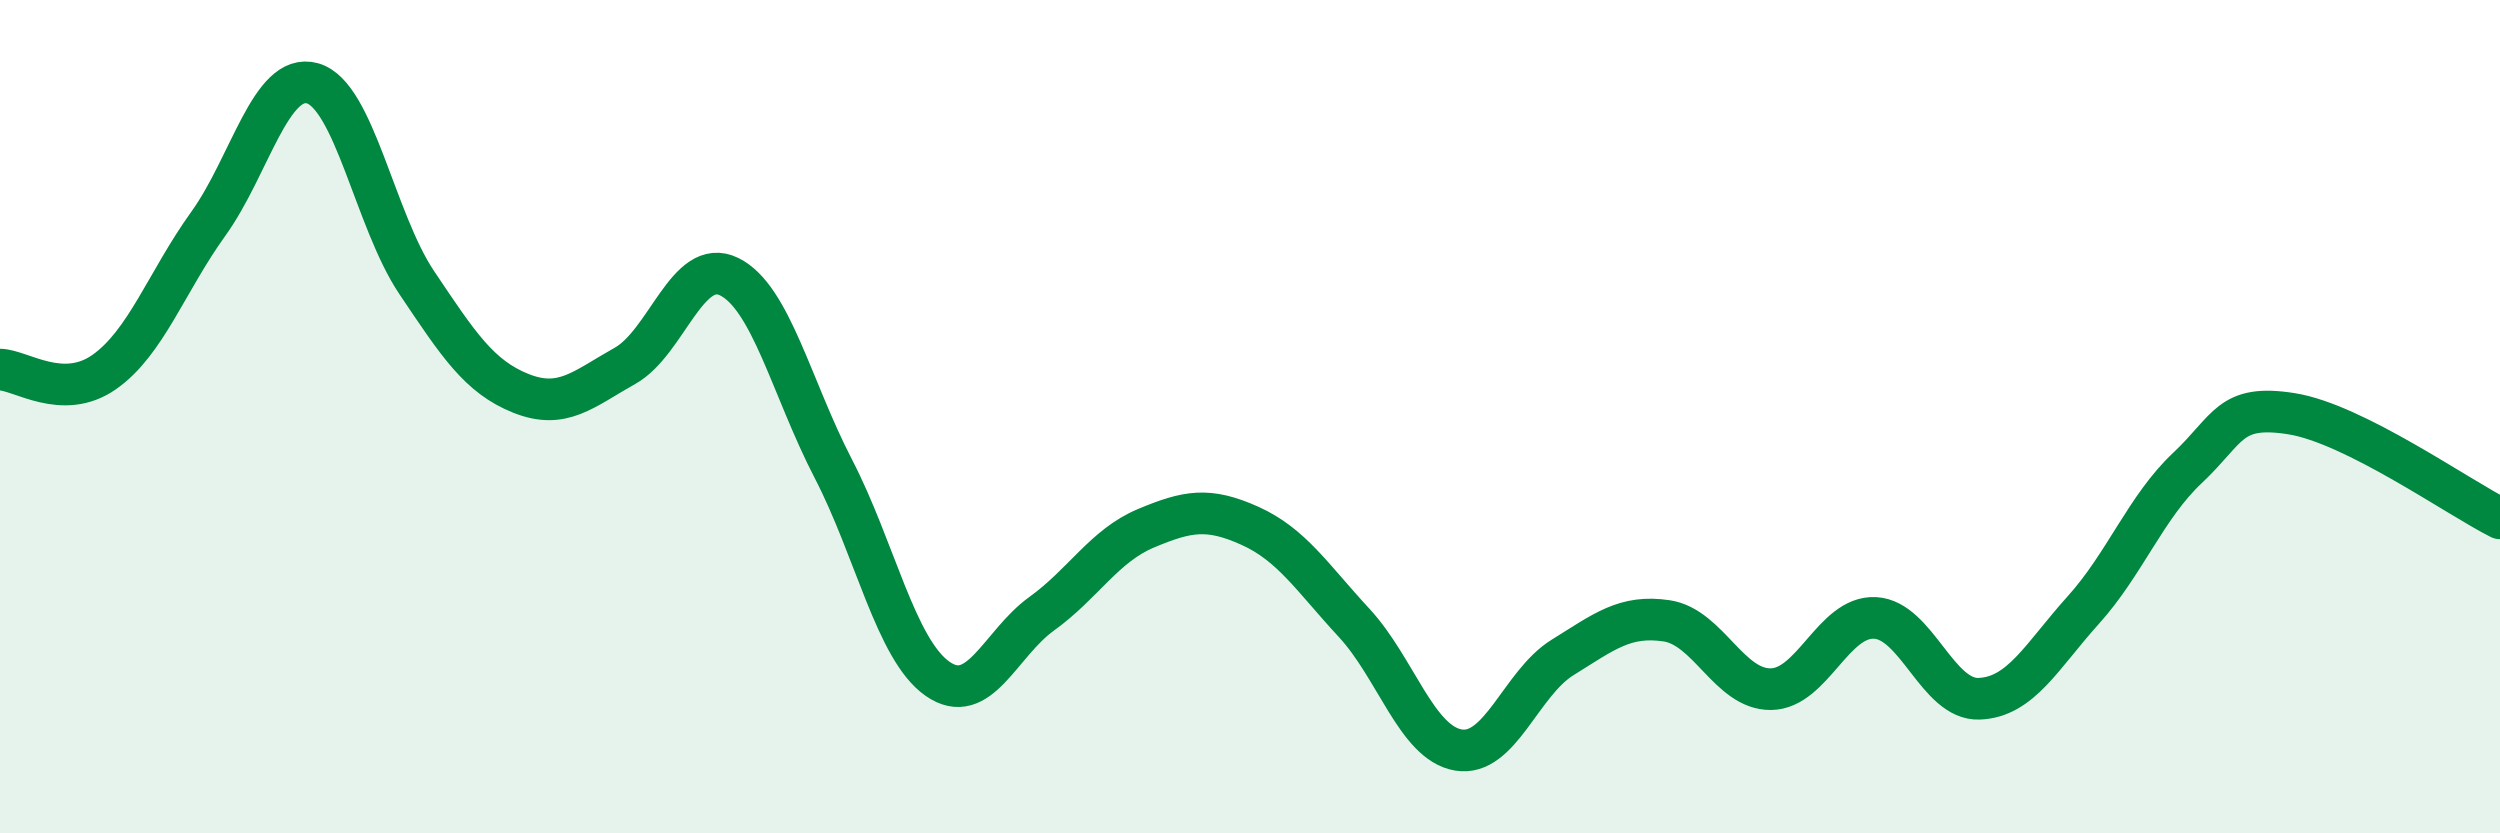
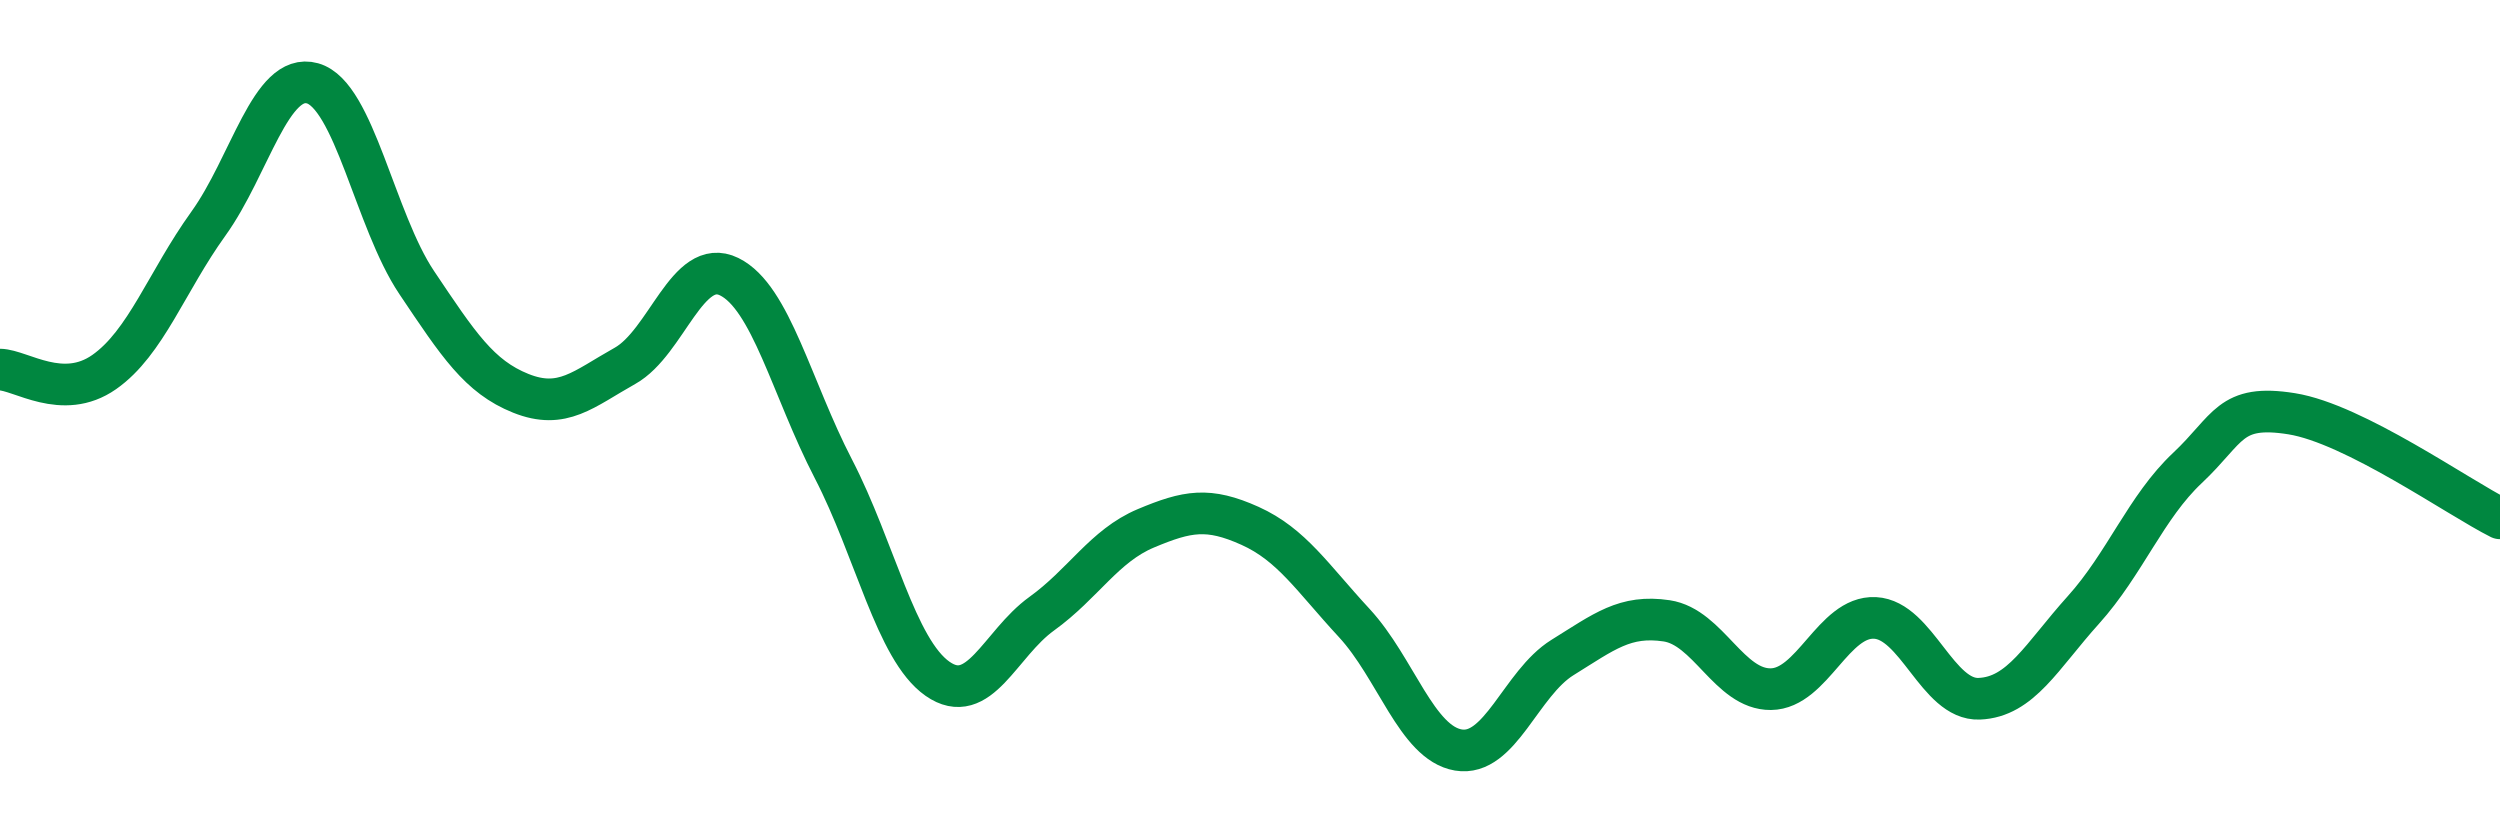
<svg xmlns="http://www.w3.org/2000/svg" width="60" height="20" viewBox="0 0 60 20">
-   <path d="M 0,8.87 C 0.5,8.88 1.5,9.63 2.5,8.93 C 3.5,8.23 4,6.76 5,5.37 C 6,3.98 6.5,1.72 7.5,2 C 8.5,2.28 9,5.29 10,6.78 C 11,8.27 11.5,9.04 12.5,9.44 C 13.5,9.84 14,9.34 15,8.78 C 16,8.22 16.5,6.15 17.5,6.64 C 18.5,7.13 19,9.32 20,11.25 C 21,13.18 21.5,15.59 22.5,16.29 C 23.5,16.99 24,15.45 25,14.73 C 26,14.01 26.5,13.1 27.5,12.68 C 28.5,12.26 29,12.17 30,12.62 C 31,13.07 31.5,13.87 32.5,14.95 C 33.5,16.03 34,17.83 35,18 C 36,18.17 36.5,16.4 37.5,15.78 C 38.5,15.16 39,14.75 40,14.9 C 41,15.05 41.5,16.55 42.5,16.54 C 43.5,16.53 44,14.78 45,14.83 C 46,14.88 46.5,16.81 47.5,16.77 C 48.5,16.73 49,15.75 50,14.64 C 51,13.53 51.5,12.17 52.5,11.23 C 53.5,10.29 53.5,9.69 55,9.93 C 56.5,10.17 59,11.94 60,12.44L60 20L0 20Z" fill="#008740" opacity="0.1" stroke-linecap="round" stroke-linejoin="round" />
  <path d="M 0,8.87 C 0.5,8.88 1.5,9.63 2.5,8.93 C 3.5,8.23 4,6.76 5,5.37 C 6,3.98 6.5,1.72 7.5,2 C 8.5,2.28 9,5.29 10,6.78 C 11,8.27 11.5,9.04 12.5,9.44 C 13.5,9.84 14,9.34 15,8.78 C 16,8.22 16.5,6.15 17.5,6.64 C 18.5,7.13 19,9.32 20,11.25 C 21,13.18 21.5,15.59 22.5,16.29 C 23.5,16.99 24,15.45 25,14.73 C 26,14.01 26.5,13.1 27.5,12.68 C 28.5,12.26 29,12.17 30,12.62 C 31,13.07 31.5,13.87 32.5,14.95 C 33.5,16.03 34,17.83 35,18 C 36,18.17 36.5,16.4 37.5,15.78 C 38.5,15.16 39,14.75 40,14.9 C 41,15.05 41.5,16.55 42.5,16.54 C 43.5,16.53 44,14.78 45,14.83 C 46,14.88 46.5,16.81 47.5,16.77 C 48.5,16.73 49,15.75 50,14.64 C 51,13.53 51.5,12.17 52.5,11.23 C 53.5,10.29 53.5,9.69 55,9.93 C 56.5,10.17 59,11.94 60,12.44" stroke="#008740" stroke-width="1" fill="none" stroke-linecap="round" stroke-linejoin="round" />
</svg>